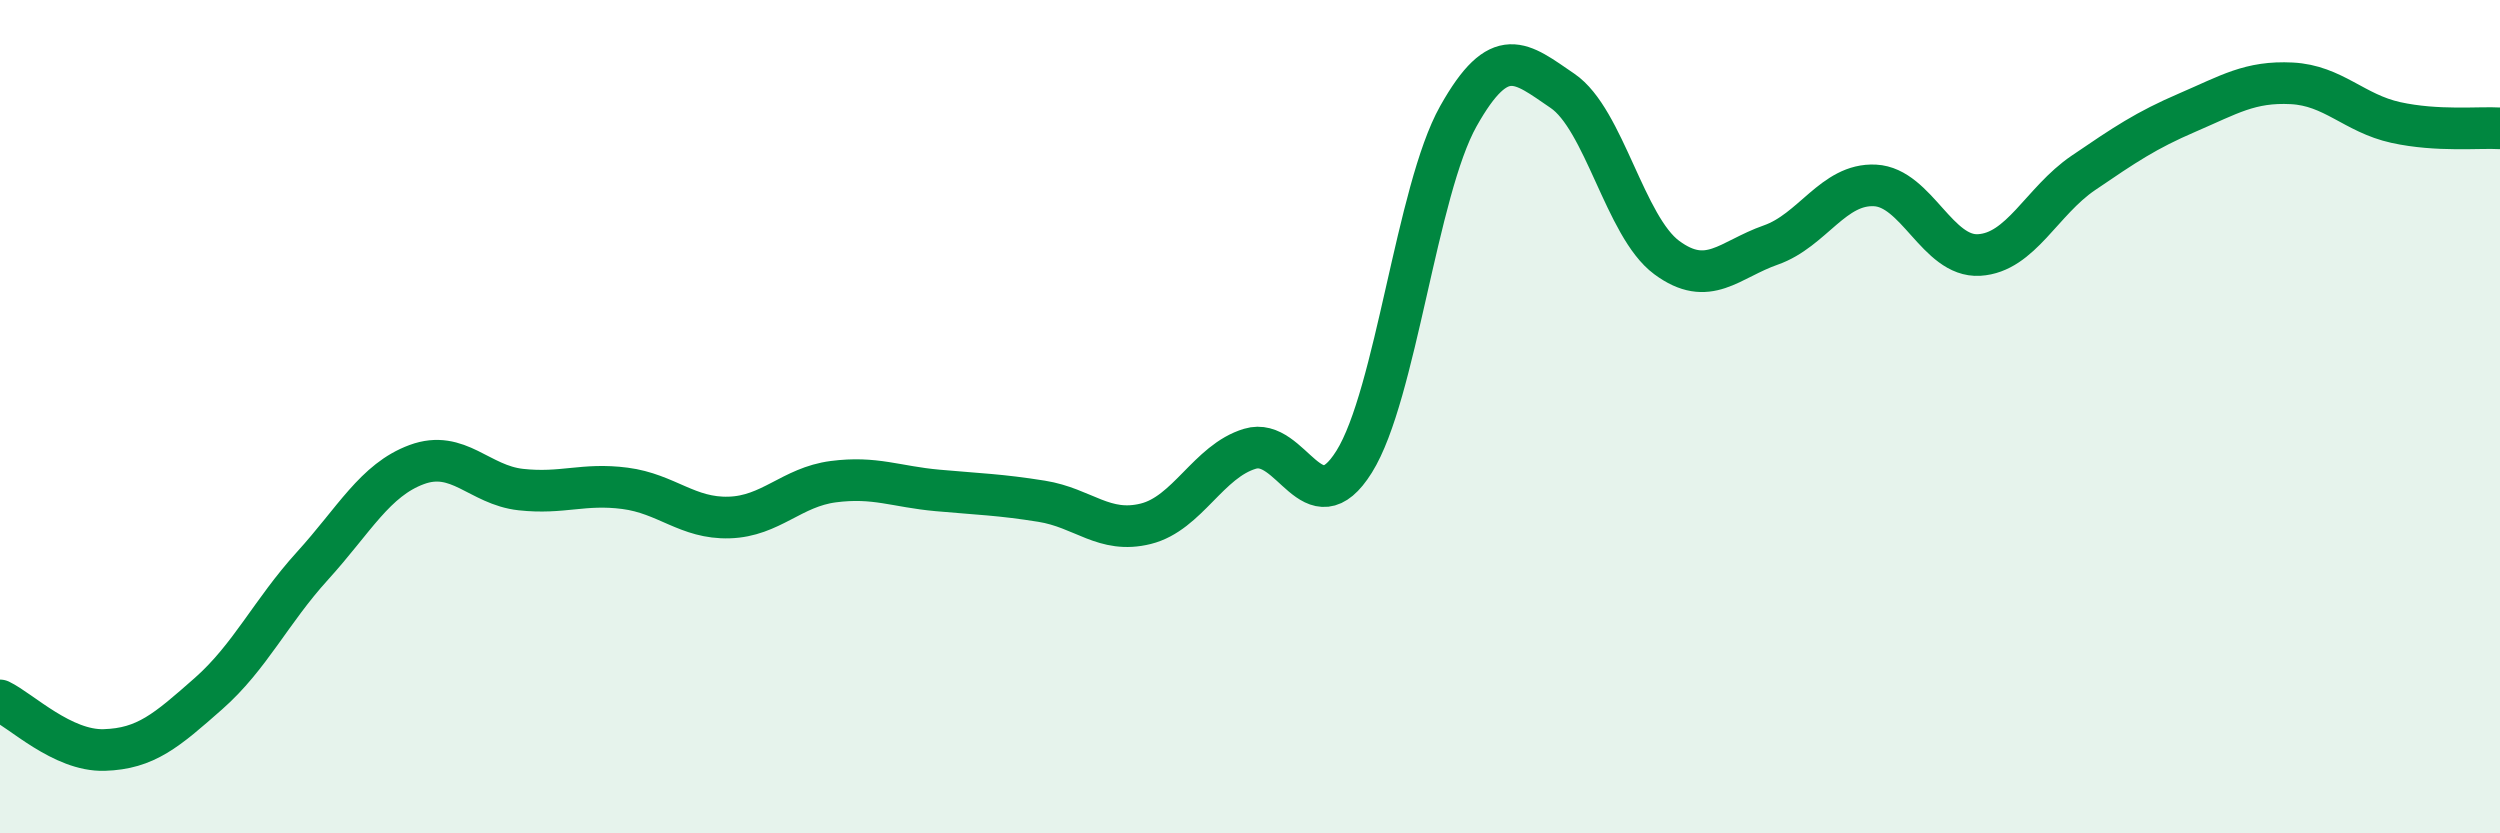
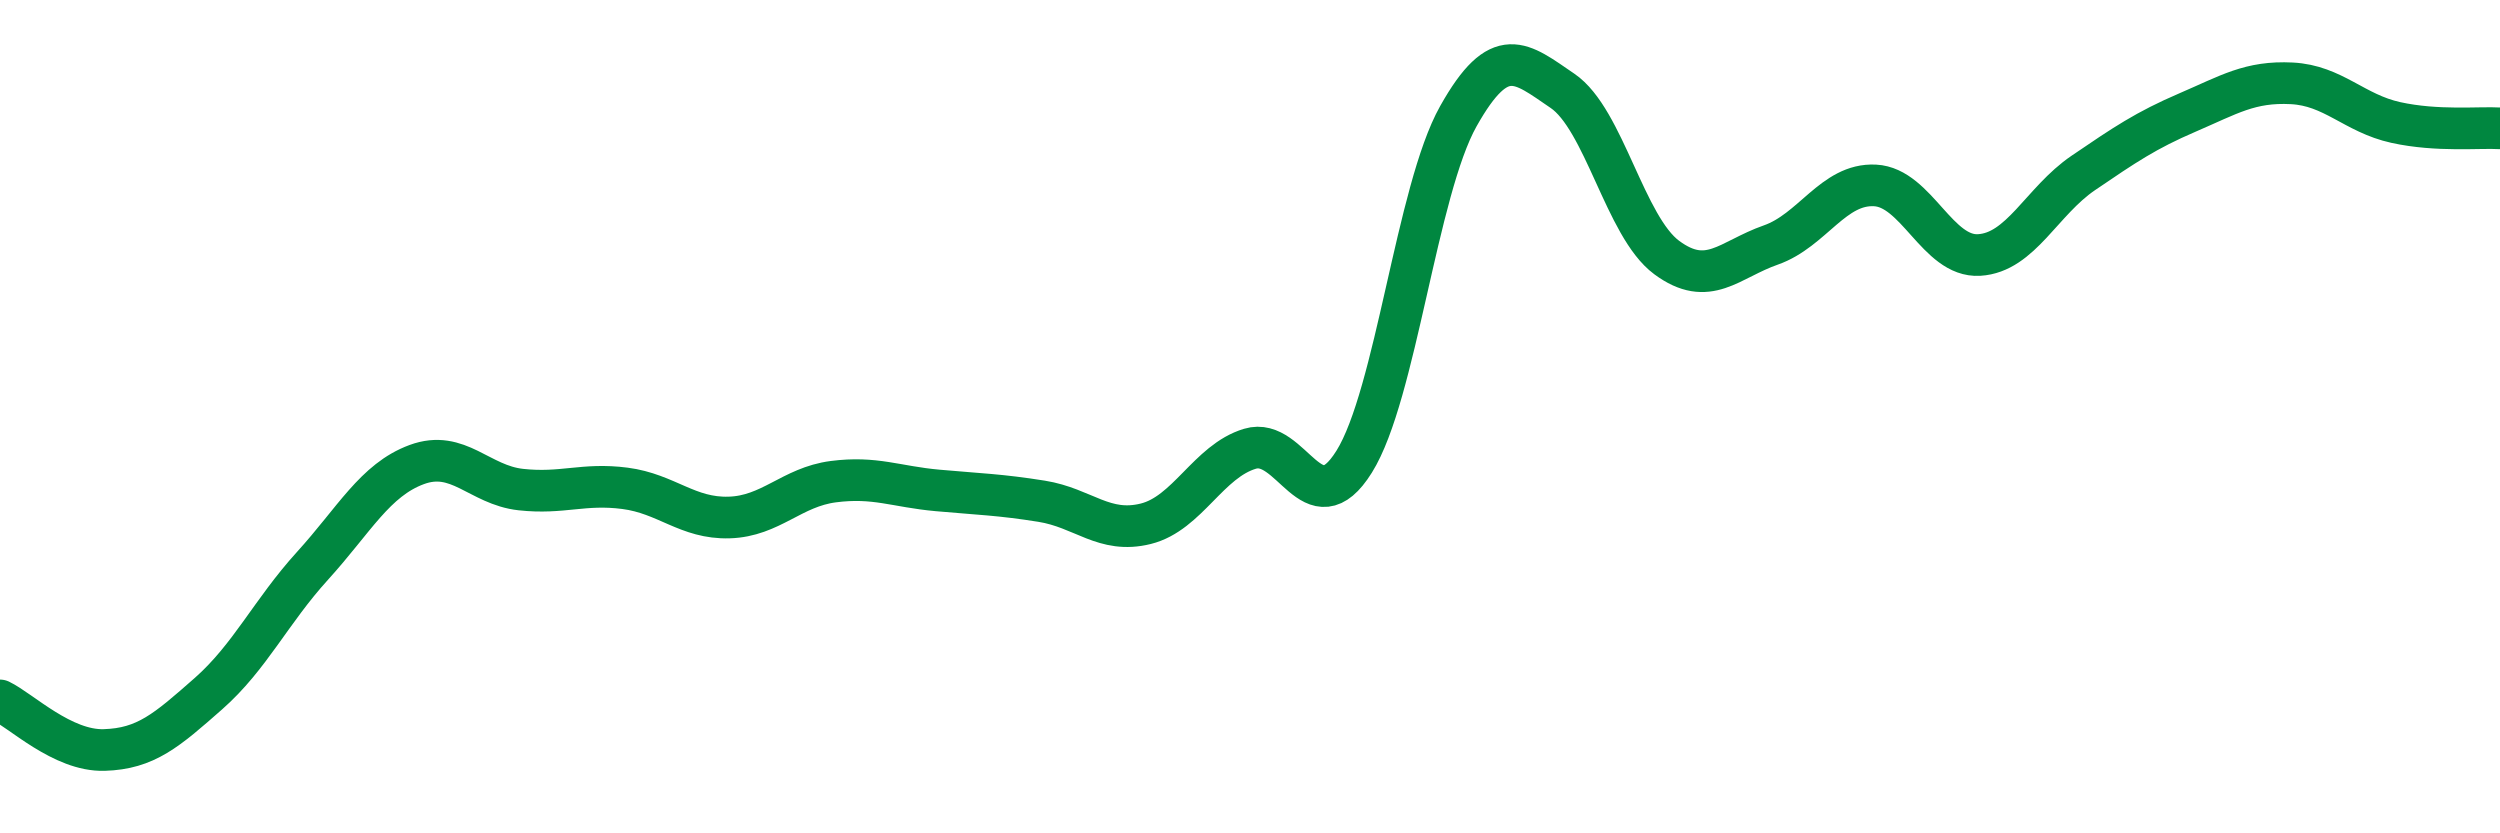
<svg xmlns="http://www.w3.org/2000/svg" width="60" height="20" viewBox="0 0 60 20">
-   <path d="M 0,16.81 C 0.5,17.05 1.5,18.03 2.5,18 C 3.5,17.97 4,17.53 5,16.65 C 6,15.77 6.5,14.68 7.5,13.58 C 8.5,12.48 9,11.52 10,11.15 C 11,10.78 11.5,11.64 12.5,11.75 C 13.5,11.86 14,11.59 15,11.72 C 16,11.85 16.5,12.45 17.5,12.42 C 18.5,12.39 19,11.69 20,11.56 C 21,11.43 21.5,11.68 22.5,11.77 C 23.5,11.86 24,11.87 25,12.03 C 26,12.19 26.5,12.82 27.5,12.57 C 28.5,12.32 29,11.07 30,10.77 C 31,10.47 31.5,12.68 32.5,11.08 C 33.5,9.48 34,4.57 35,2.79 C 36,1.01 36.5,1.5 37.5,2.18 C 38.5,2.86 39,5.44 40,6.18 C 41,6.92 41.5,6.23 42.5,5.88 C 43.5,5.53 44,4.4 45,4.45 C 46,4.5 46.5,6.18 47.5,6.12 C 48.5,6.06 49,4.83 50,4.15 C 51,3.47 51.5,3.13 52.5,2.7 C 53.5,2.27 54,1.95 55,2 C 56,2.05 56.5,2.72 57.5,2.94 C 58.5,3.16 59.5,3.05 60,3.08L60 20L0 20Z" fill="#008740" opacity="0.1" stroke-linecap="round" stroke-linejoin="round" />
  <path d="M 0,16.81 C 0.5,17.05 1.5,18.03 2.5,18 C 3.5,17.97 4,17.53 5,16.65 C 6,15.77 6.5,14.68 7.5,13.58 C 8.5,12.48 9,11.52 10,11.15 C 11,10.78 11.5,11.64 12.5,11.75 C 13.5,11.86 14,11.59 15,11.72 C 16,11.85 16.5,12.45 17.5,12.42 C 18.5,12.39 19,11.69 20,11.56 C 21,11.43 21.5,11.68 22.5,11.77 C 23.5,11.86 24,11.87 25,12.03 C 26,12.19 26.5,12.82 27.5,12.57 C 28.5,12.32 29,11.07 30,10.77 C 31,10.47 31.5,12.68 32.5,11.08 C 33.5,9.48 34,4.57 35,2.79 C 36,1.01 36.5,1.5 37.5,2.18 C 38.5,2.86 39,5.44 40,6.18 C 41,6.92 41.5,6.23 42.5,5.88 C 43.5,5.53 44,4.4 45,4.45 C 46,4.5 46.5,6.18 47.5,6.12 C 48.5,6.06 49,4.83 50,4.15 C 51,3.47 51.5,3.13 52.5,2.7 C 53.5,2.27 54,1.95 55,2 C 56,2.05 56.5,2.72 57.5,2.94 C 58.5,3.16 59.5,3.05 60,3.08" stroke="#008740" stroke-width="1" fill="none" stroke-linecap="round" stroke-linejoin="round" />
</svg>